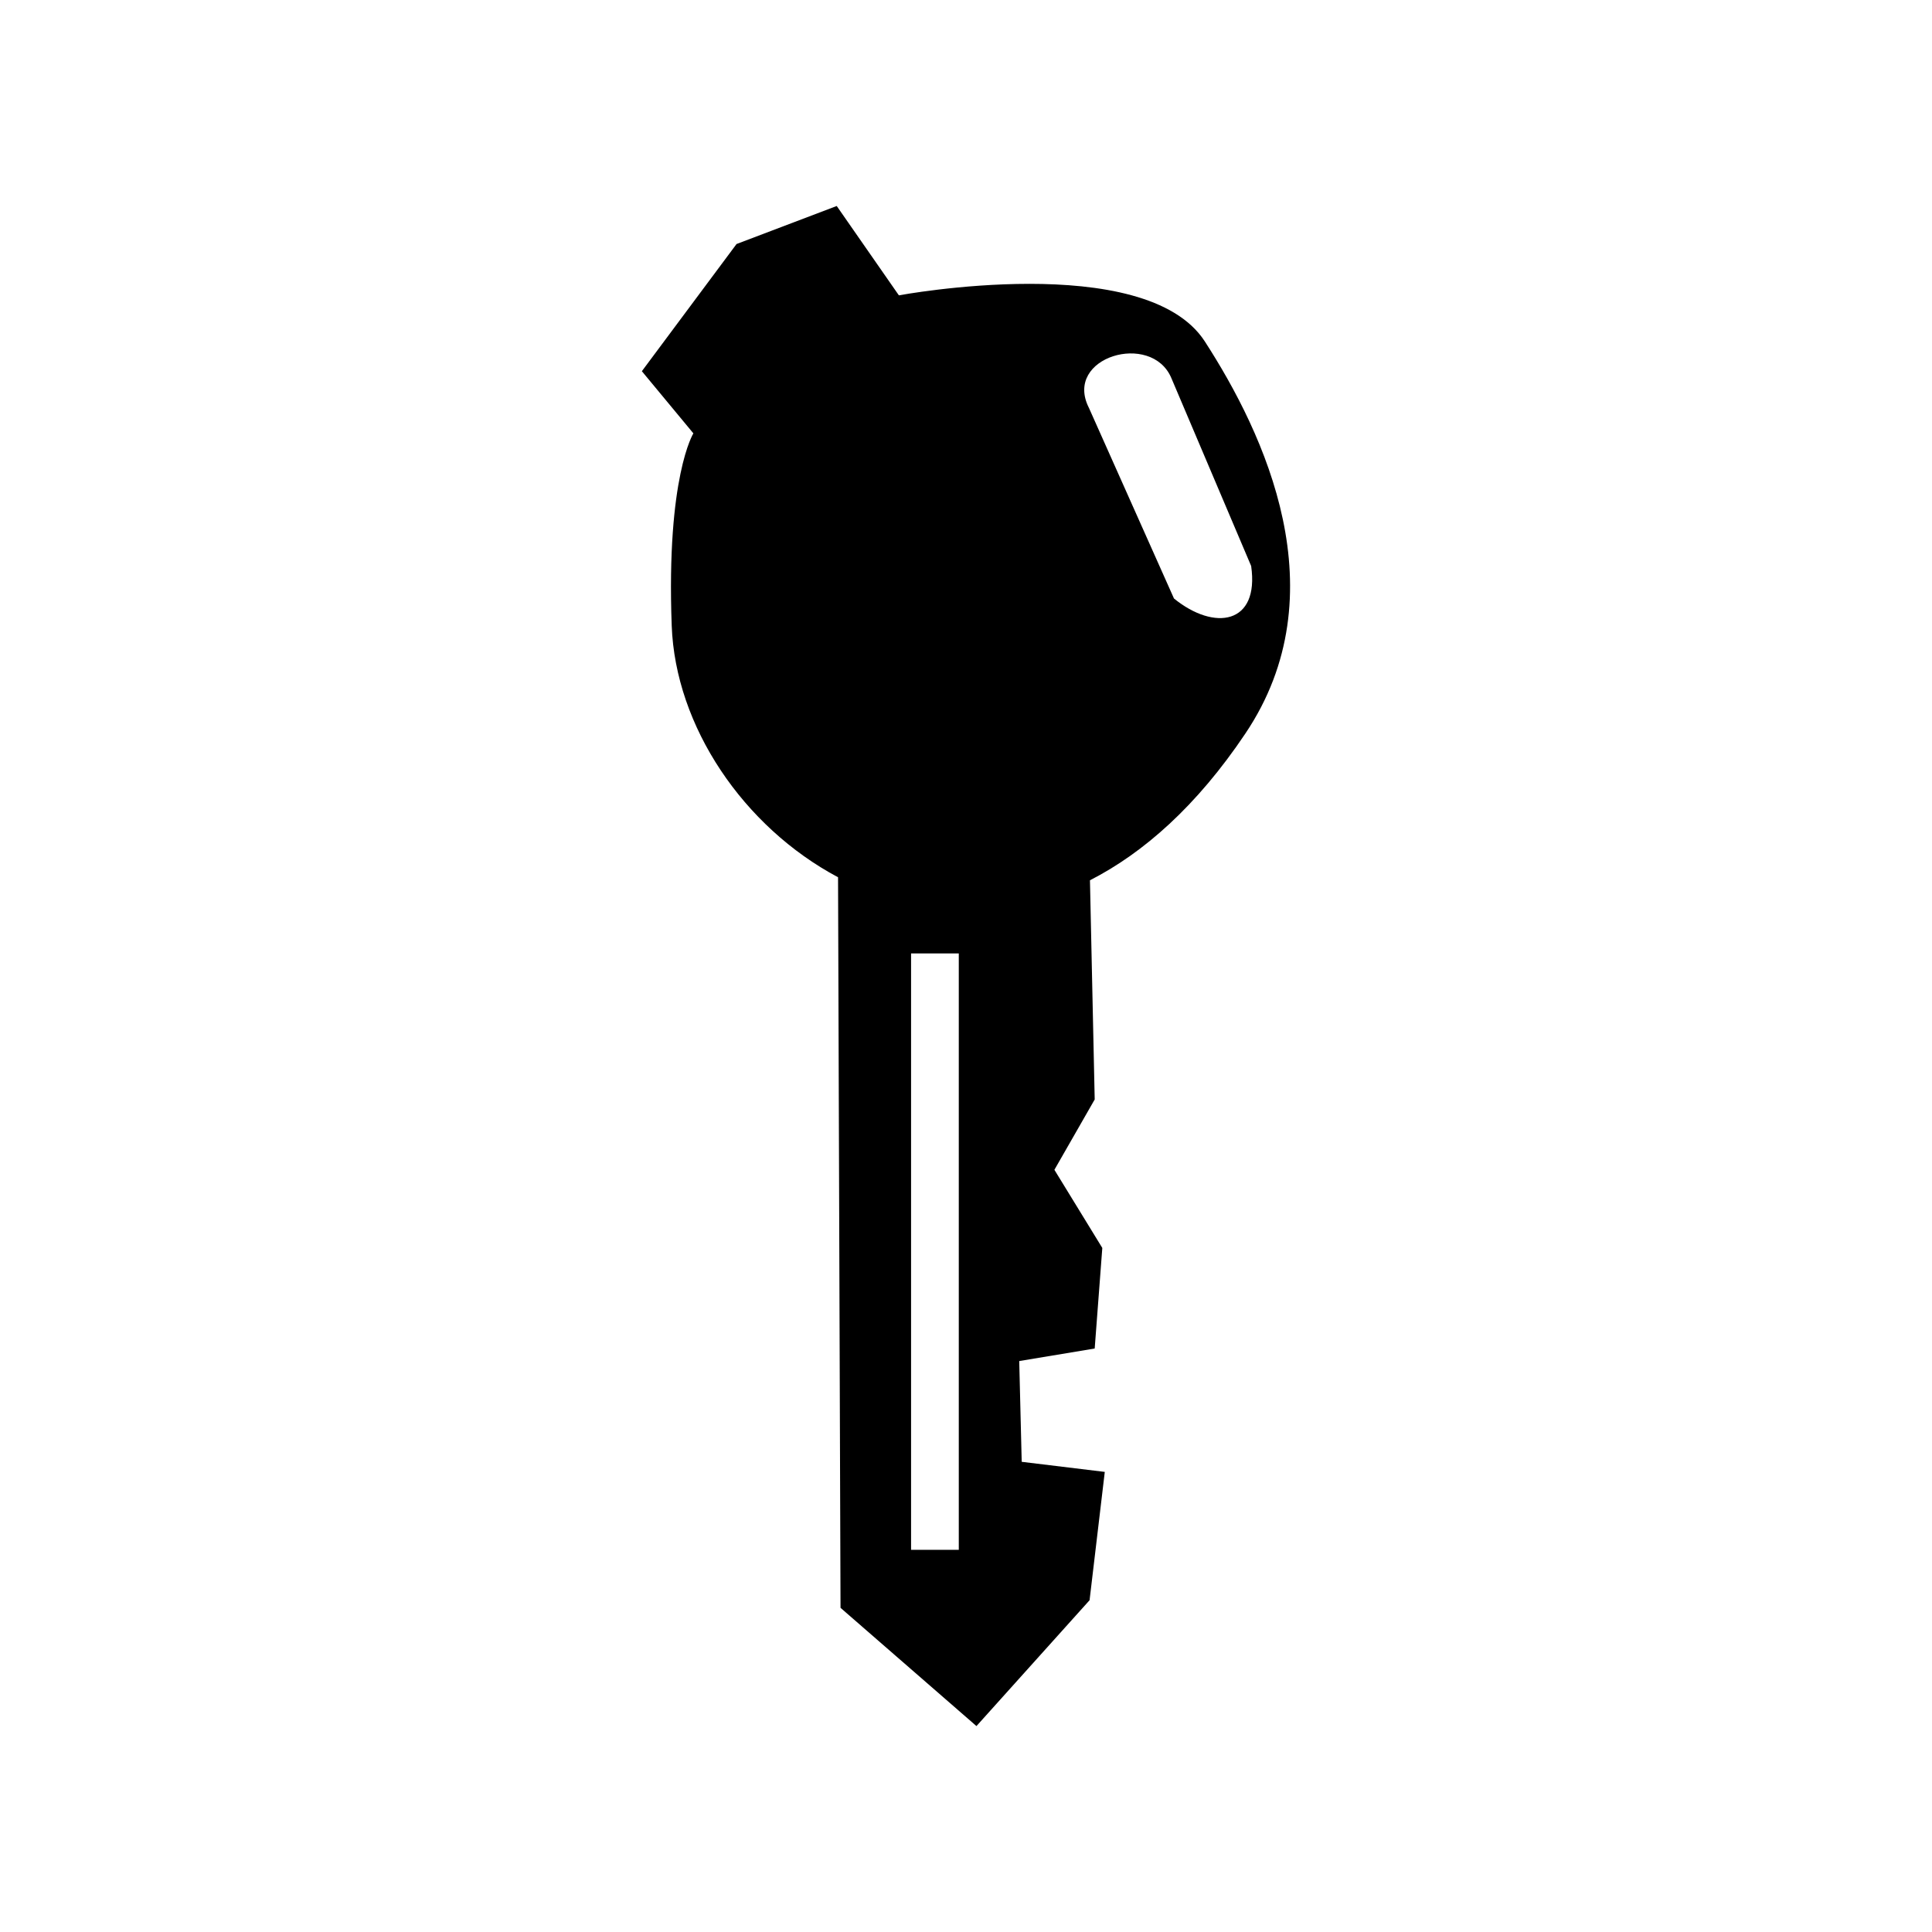
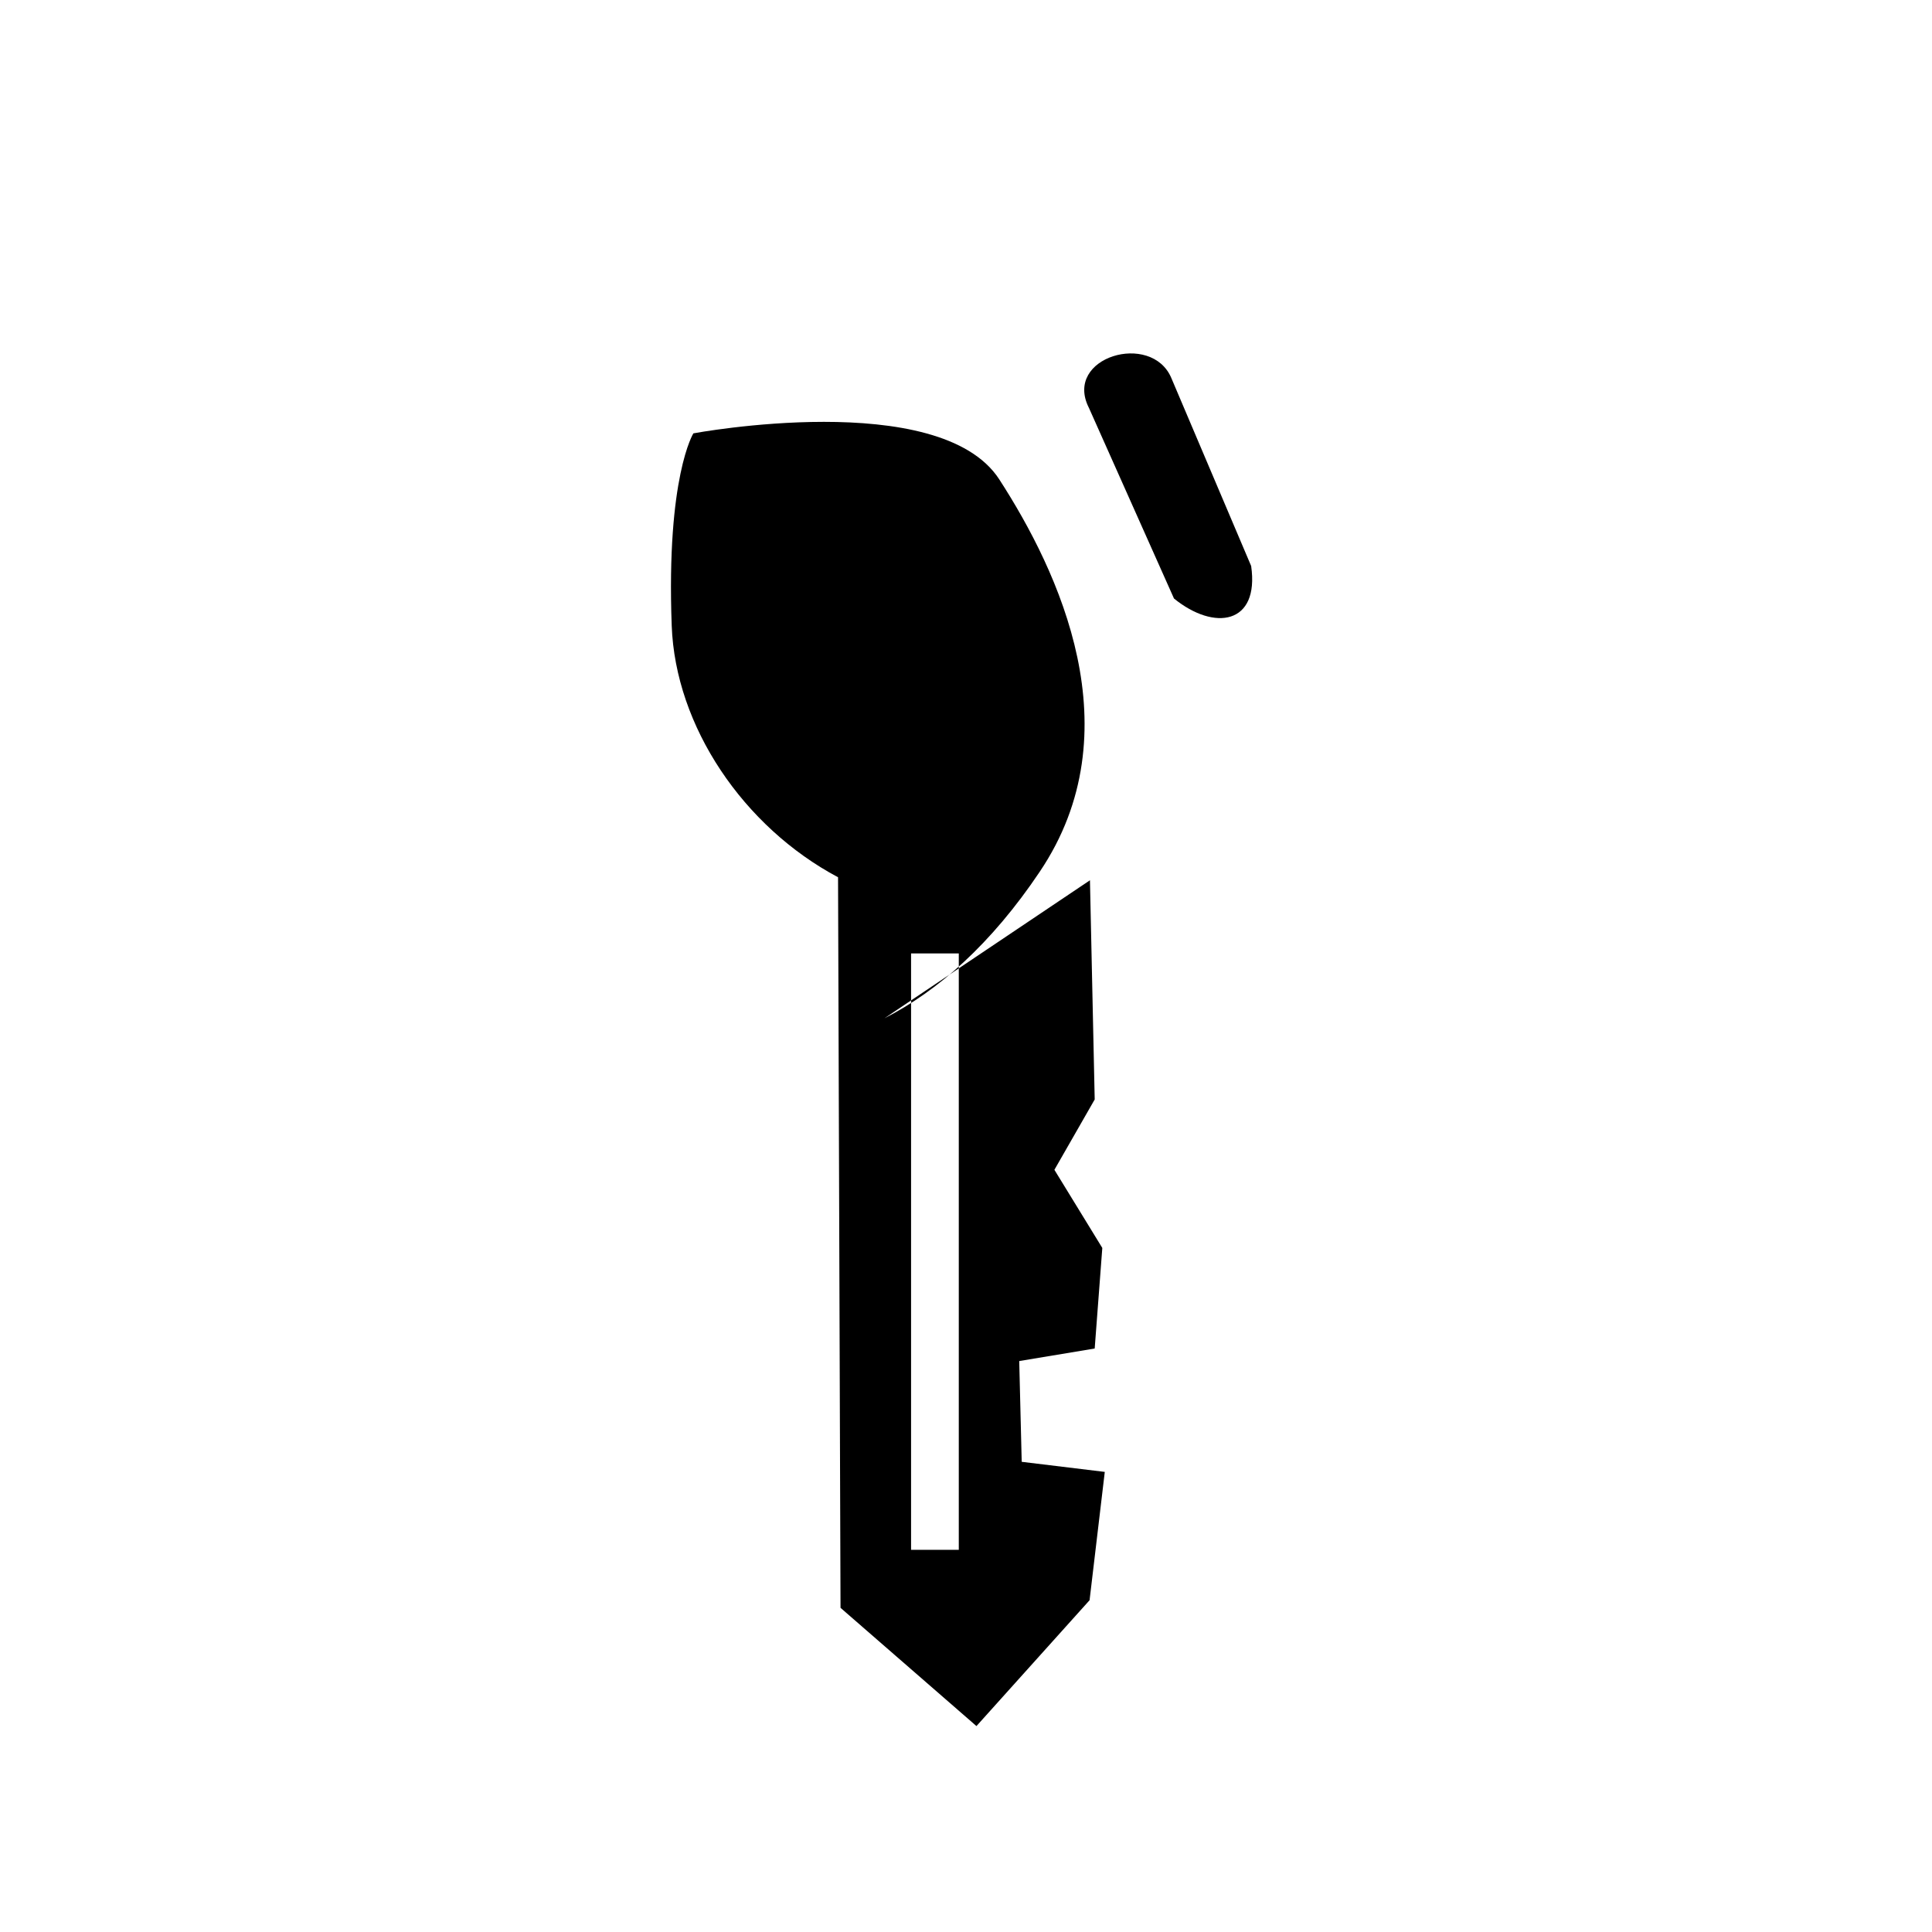
<svg xmlns="http://www.w3.org/2000/svg" fill="#000000" width="800px" height="800px" version="1.1" viewBox="144 144 512 512">
-   <path d="m432.85 377.28 1.258 58.09-10.68 18.641 12.695 20.707-2.016 26.652-20 3.324 0.656 26.703 22.016 2.672-4.031 34.008-29.977 33.352-36.023-31.336-0.656-193.61c-25.09-13.352-43.125-40.004-44.082-66.703-1.461-39.449 5.742-50.934 5.742-50.934l-13.652-16.473 25.09-33.703 26.551-10.078 16.473 23.68s65.242-12.191 81.062 12.191c15.77 24.383 35.82 66.703 10.73 103.98-12.848 19.145-26.953 31.59-41.16 38.844zm-0.301-125.25 22.57 50.582c10.73 8.715 22.672 6.852 20.453-8.613l-21.16-49.828c-5.238-12.395-28.617-5.594-21.867 7.859zm-47.105 144.64h12.645v158.05h-12.645z" fill-rule="evenodd" />
+   <path d="m432.85 377.28 1.258 58.09-10.68 18.641 12.695 20.707-2.016 26.652-20 3.324 0.656 26.703 22.016 2.672-4.031 34.008-29.977 33.352-36.023-31.336-0.656-193.61c-25.09-13.352-43.125-40.004-44.082-66.703-1.461-39.449 5.742-50.934 5.742-50.934s65.242-12.191 81.062 12.191c15.77 24.383 35.82 66.703 10.73 103.98-12.848 19.145-26.953 31.59-41.16 38.844zm-0.301-125.25 22.57 50.582c10.73 8.715 22.672 6.852 20.453-8.613l-21.16-49.828c-5.238-12.395-28.617-5.594-21.867 7.859zm-47.105 144.64h12.645v158.05h-12.645z" fill-rule="evenodd" />
</svg>